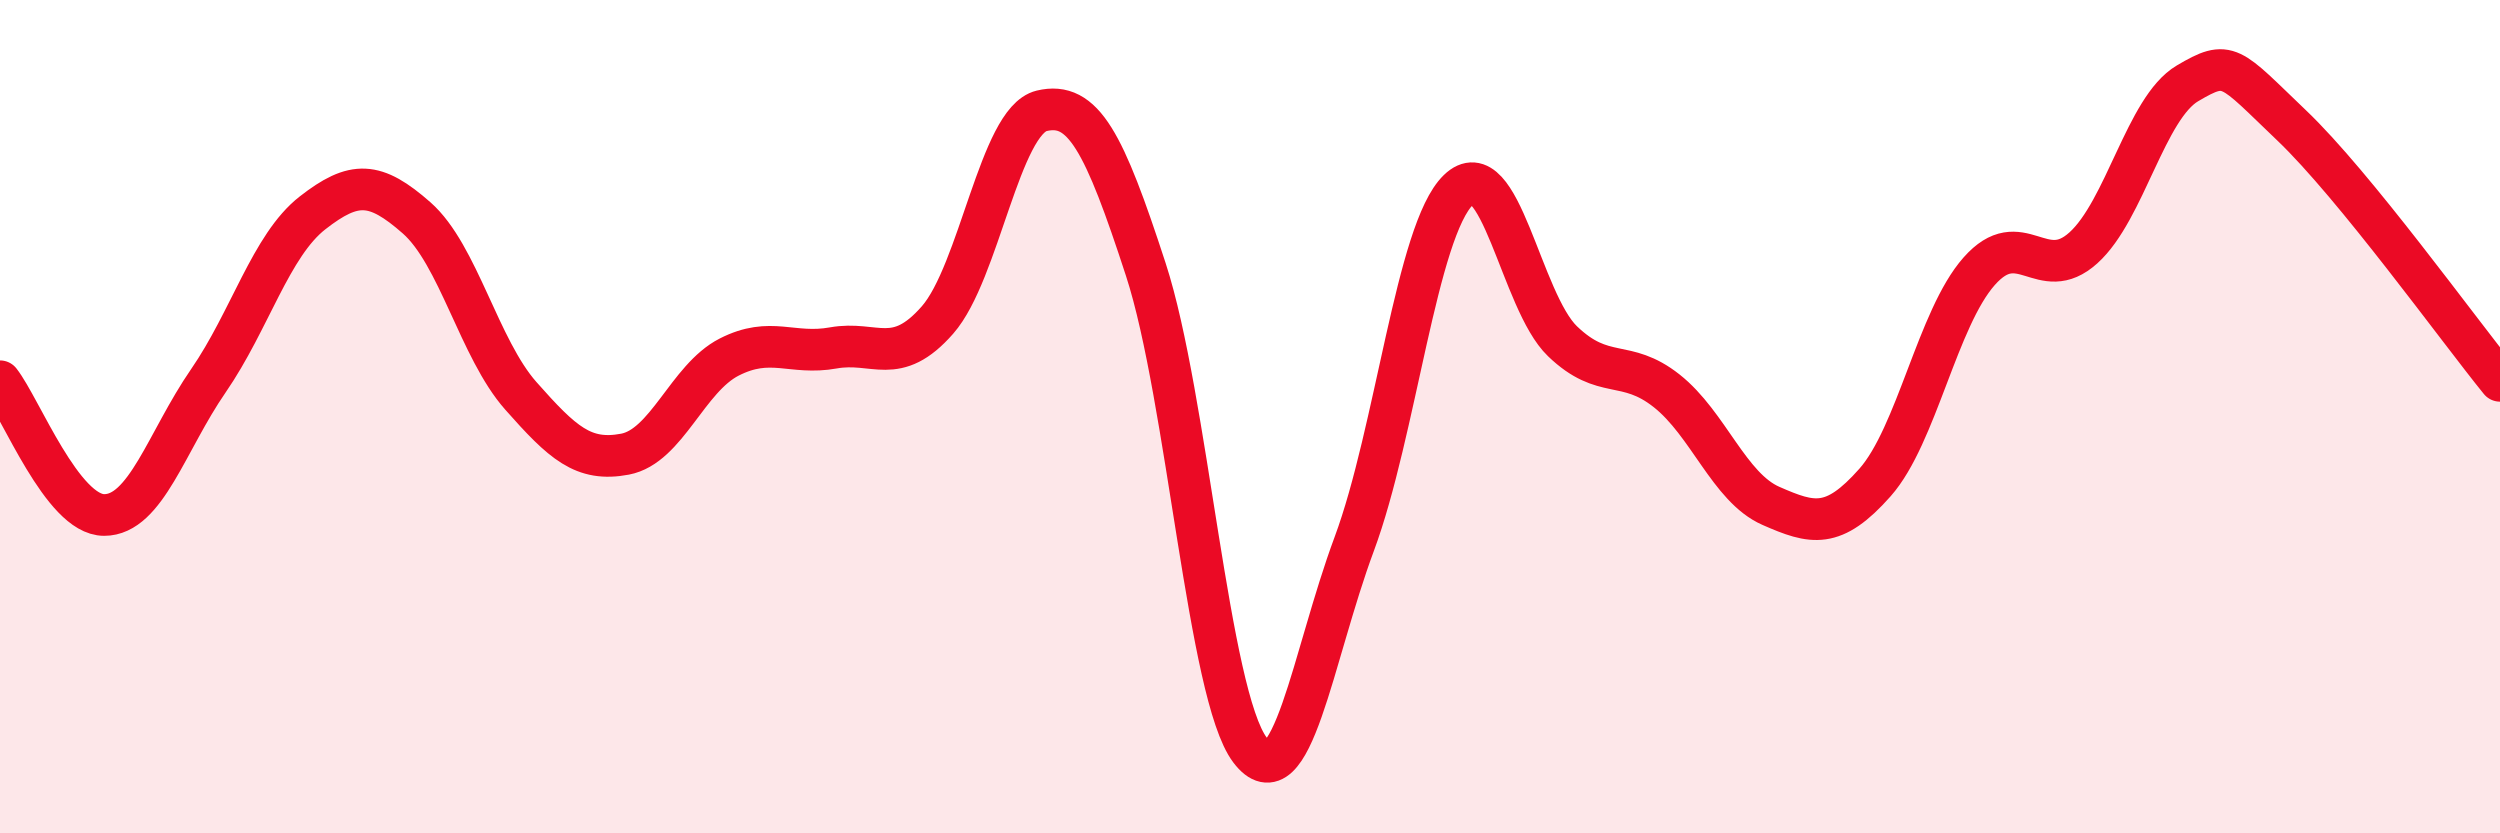
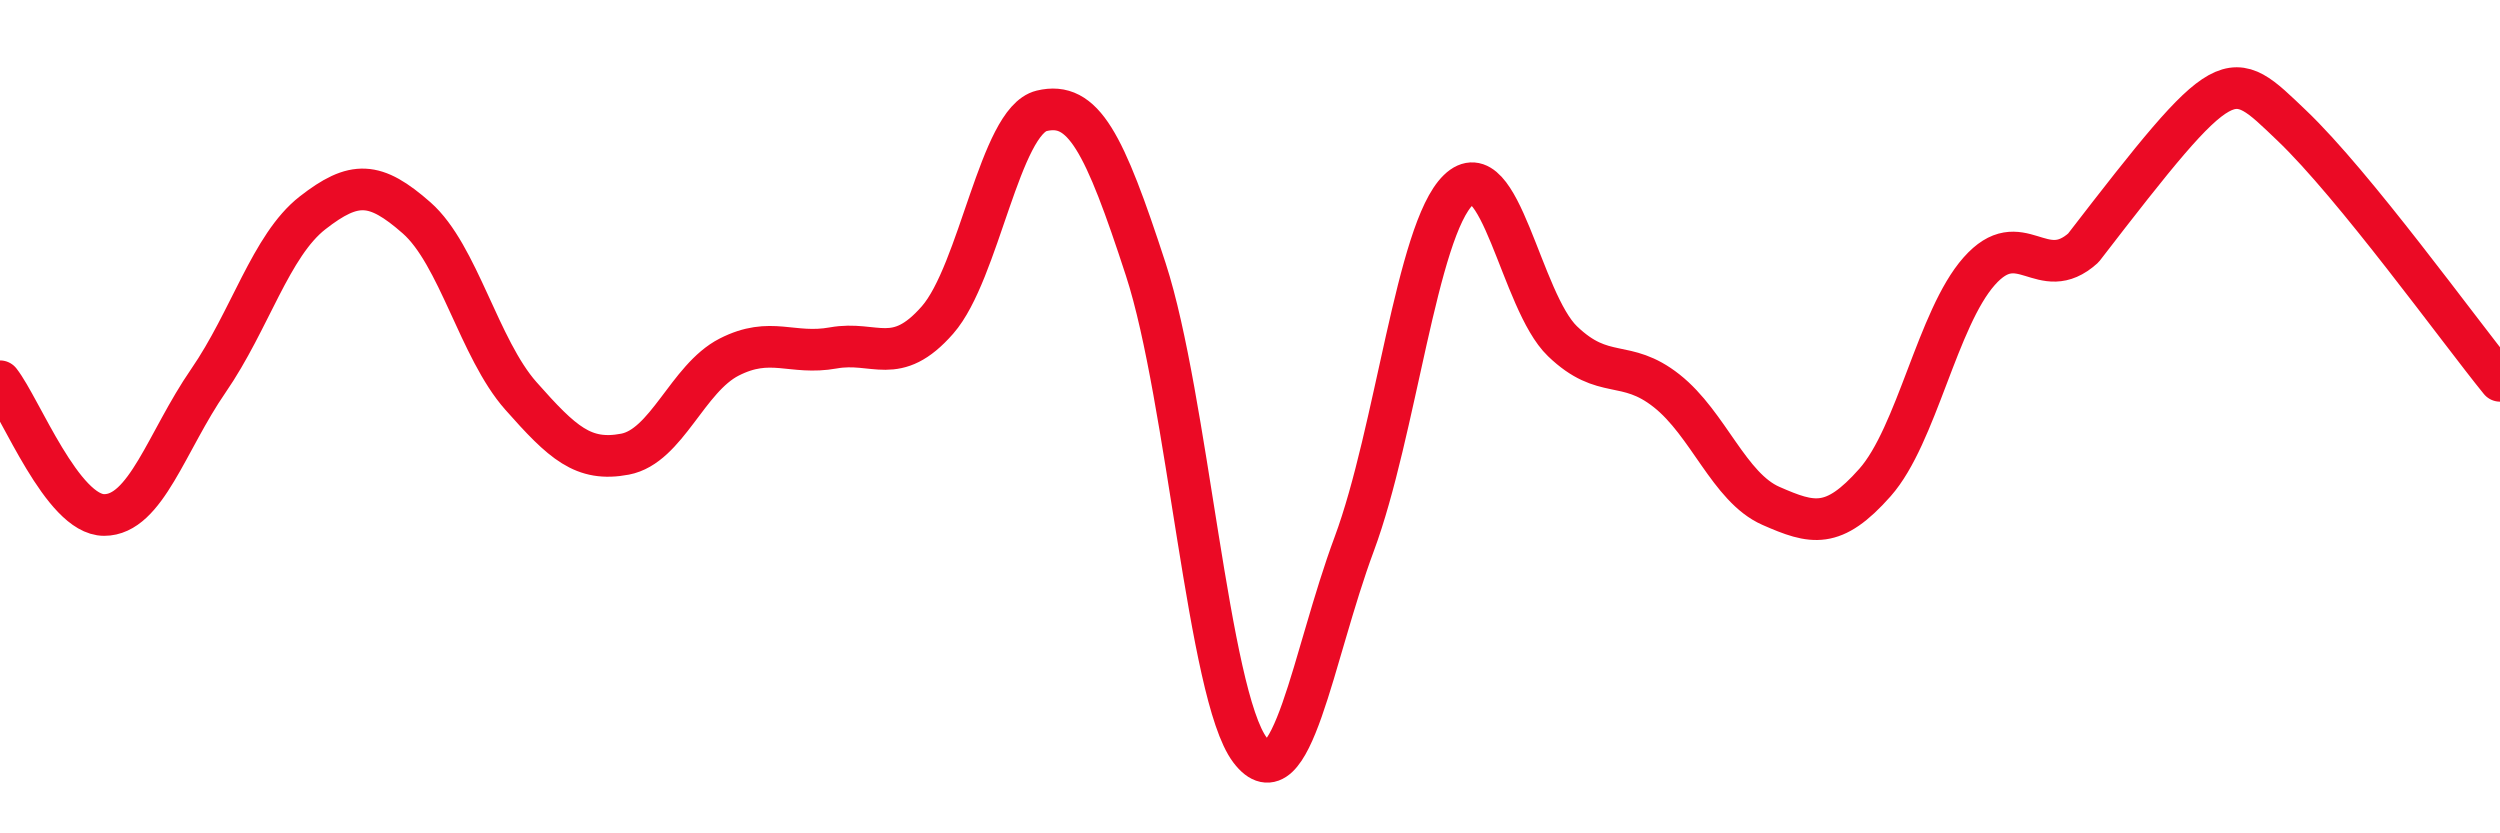
<svg xmlns="http://www.w3.org/2000/svg" width="60" height="20" viewBox="0 0 60 20">
-   <path d="M 0,9.15 C 0.5,9.79 1.5,12.36 2.5,12.36 C 3.5,12.36 4,10.59 5,9.14 C 6,7.69 6.5,5.89 7.5,5.11 C 8.5,4.33 9,4.35 10,5.23 C 11,6.11 11.5,8.37 12.5,9.5 C 13.5,10.63 14,11.09 15,10.9 C 16,10.71 16.5,9.08 17.5,8.57 C 18.5,8.06 19,8.53 20,8.35 C 21,8.17 21.5,8.82 22.5,7.68 C 23.5,6.54 24,2.9 25,2.66 C 26,2.42 26.5,3.4 27.5,6.47 C 28.5,9.54 29,16.68 30,18 C 31,19.32 31.5,15.75 32.5,13.06 C 33.5,10.37 34,5.53 35,4.56 C 36,3.59 36.5,7.23 37.5,8.19 C 38.5,9.15 39,8.59 40,9.38 C 41,10.17 41.5,11.7 42.5,12.14 C 43.5,12.58 44,12.71 45,11.58 C 46,10.45 46.5,7.64 47.5,6.51 C 48.5,5.38 49,6.85 50,5.95 C 51,5.05 51.5,2.59 52.5,2 C 53.5,1.41 53.5,1.58 55,3.01 C 56.5,4.44 59,7.91 60,9.14L60 20L0 20Z" fill="#EB0A25" opacity="0.1" stroke-linecap="round" stroke-linejoin="round" />
-   <path d="M 0,9.15 C 0.5,9.79 1.5,12.36 2.5,12.36 C 3.5,12.36 4,10.59 5,9.14 C 6,7.69 6.5,5.89 7.5,5.11 C 8.5,4.33 9,4.35 10,5.23 C 11,6.11 11.5,8.37 12.5,9.5 C 13.5,10.63 14,11.09 15,10.9 C 16,10.71 16.5,9.08 17.5,8.57 C 18.5,8.06 19,8.53 20,8.35 C 21,8.17 21.5,8.82 22.5,7.68 C 23.5,6.54 24,2.9 25,2.66 C 26,2.42 26.5,3.4 27.5,6.47 C 28.5,9.54 29,16.68 30,18 C 31,19.32 31.5,15.75 32.5,13.06 C 33.5,10.37 34,5.53 35,4.56 C 36,3.59 36.5,7.23 37.5,8.19 C 38.5,9.15 39,8.59 40,9.38 C 41,10.17 41.5,11.7 42.5,12.14 C 43.5,12.58 44,12.71 45,11.58 C 46,10.45 46.5,7.64 47.5,6.51 C 48.5,5.38 49,6.85 50,5.95 C 51,5.05 51.5,2.59 52.5,2 C 53.5,1.41 53.5,1.58 55,3.01 C 56.5,4.44 59,7.91 60,9.14" stroke="#EB0A25" stroke-width="1" fill="none" stroke-linecap="round" stroke-linejoin="round" />
+   <path d="M 0,9.15 C 0.5,9.79 1.5,12.36 2.5,12.36 C 3.5,12.36 4,10.59 5,9.14 C 6,7.69 6.5,5.89 7.5,5.11 C 8.5,4.33 9,4.35 10,5.23 C 11,6.11 11.5,8.37 12.5,9.5 C 13.5,10.63 14,11.09 15,10.9 C 16,10.71 16.5,9.08 17.5,8.57 C 18.5,8.06 19,8.53 20,8.35 C 21,8.17 21.5,8.82 22.5,7.68 C 23.5,6.54 24,2.9 25,2.66 C 26,2.42 26.5,3.4 27.5,6.47 C 28.5,9.54 29,16.68 30,18 C 31,19.32 31.5,15.75 32.5,13.06 C 33.5,10.37 34,5.53 35,4.56 C 36,3.59 36.5,7.23 37.5,8.19 C 38.5,9.15 39,8.59 40,9.38 C 41,10.17 41.5,11.7 42.5,12.14 C 43.5,12.58 44,12.71 45,11.58 C 46,10.45 46.5,7.64 47.5,6.51 C 48.5,5.38 49,6.85 50,5.95 C 53.5,1.41 53.5,1.58 55,3.01 C 56.5,4.44 59,7.91 60,9.14" stroke="#EB0A25" stroke-width="1" fill="none" stroke-linecap="round" stroke-linejoin="round" />
</svg>